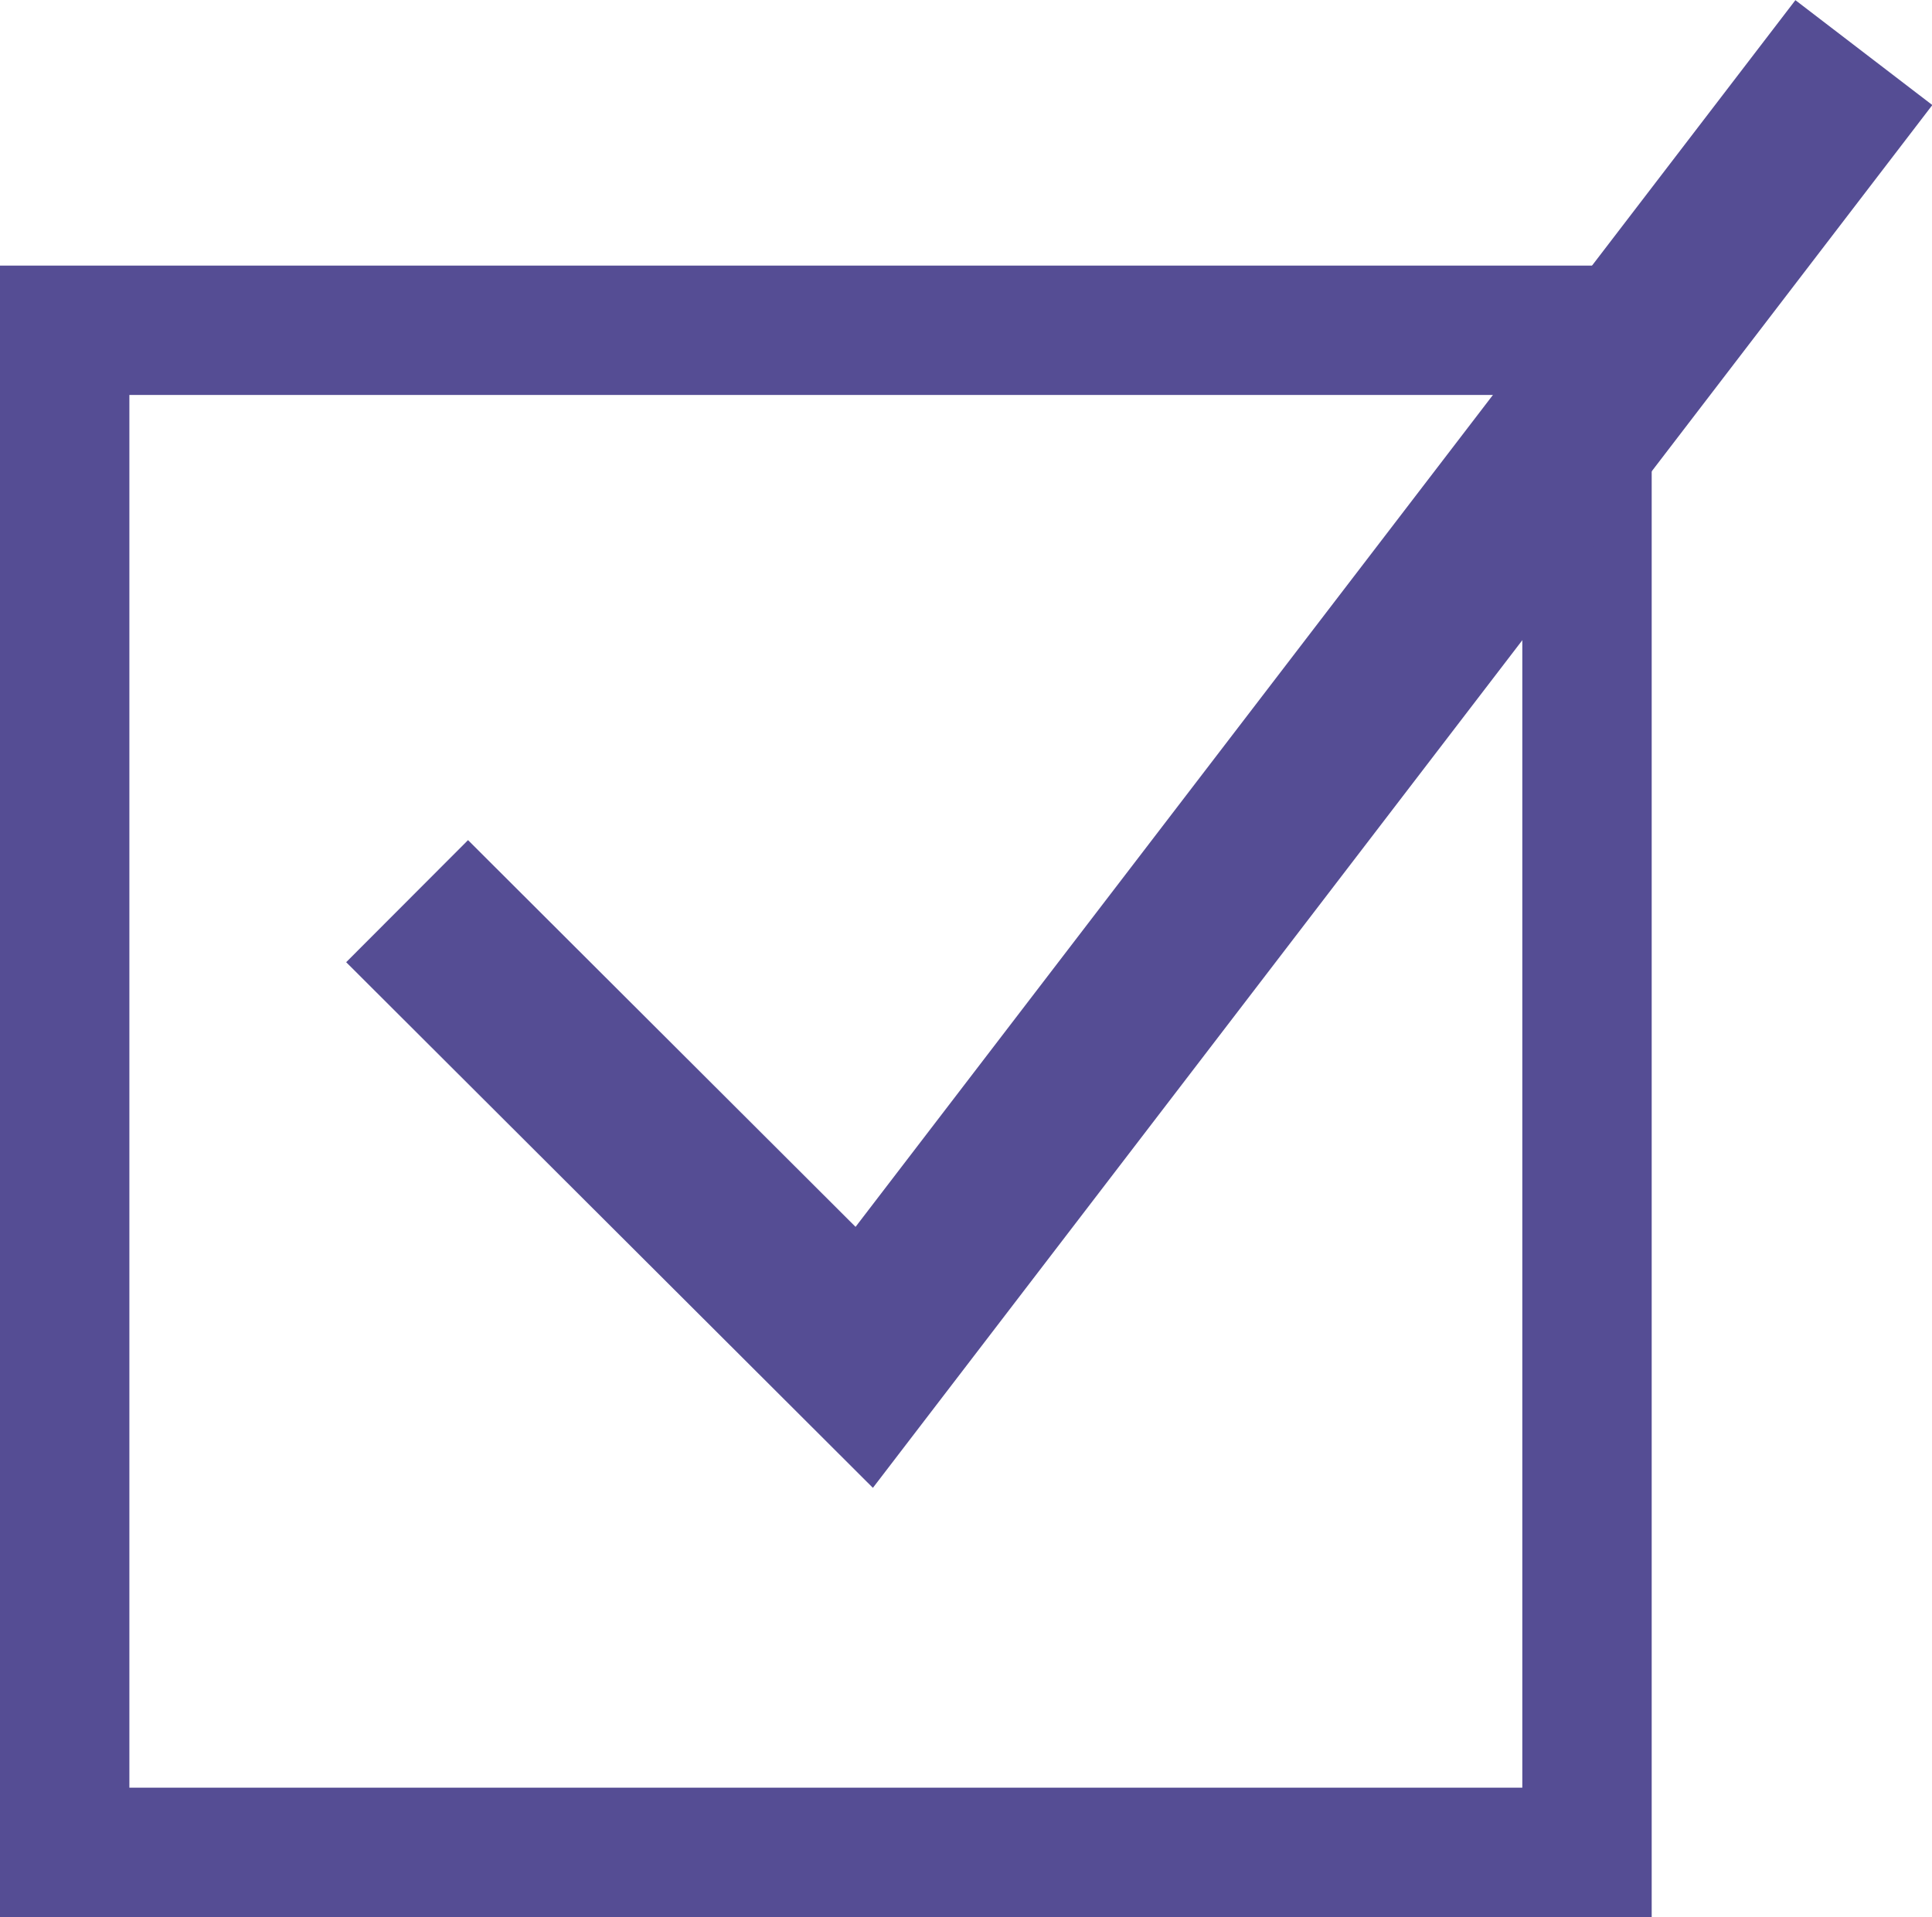
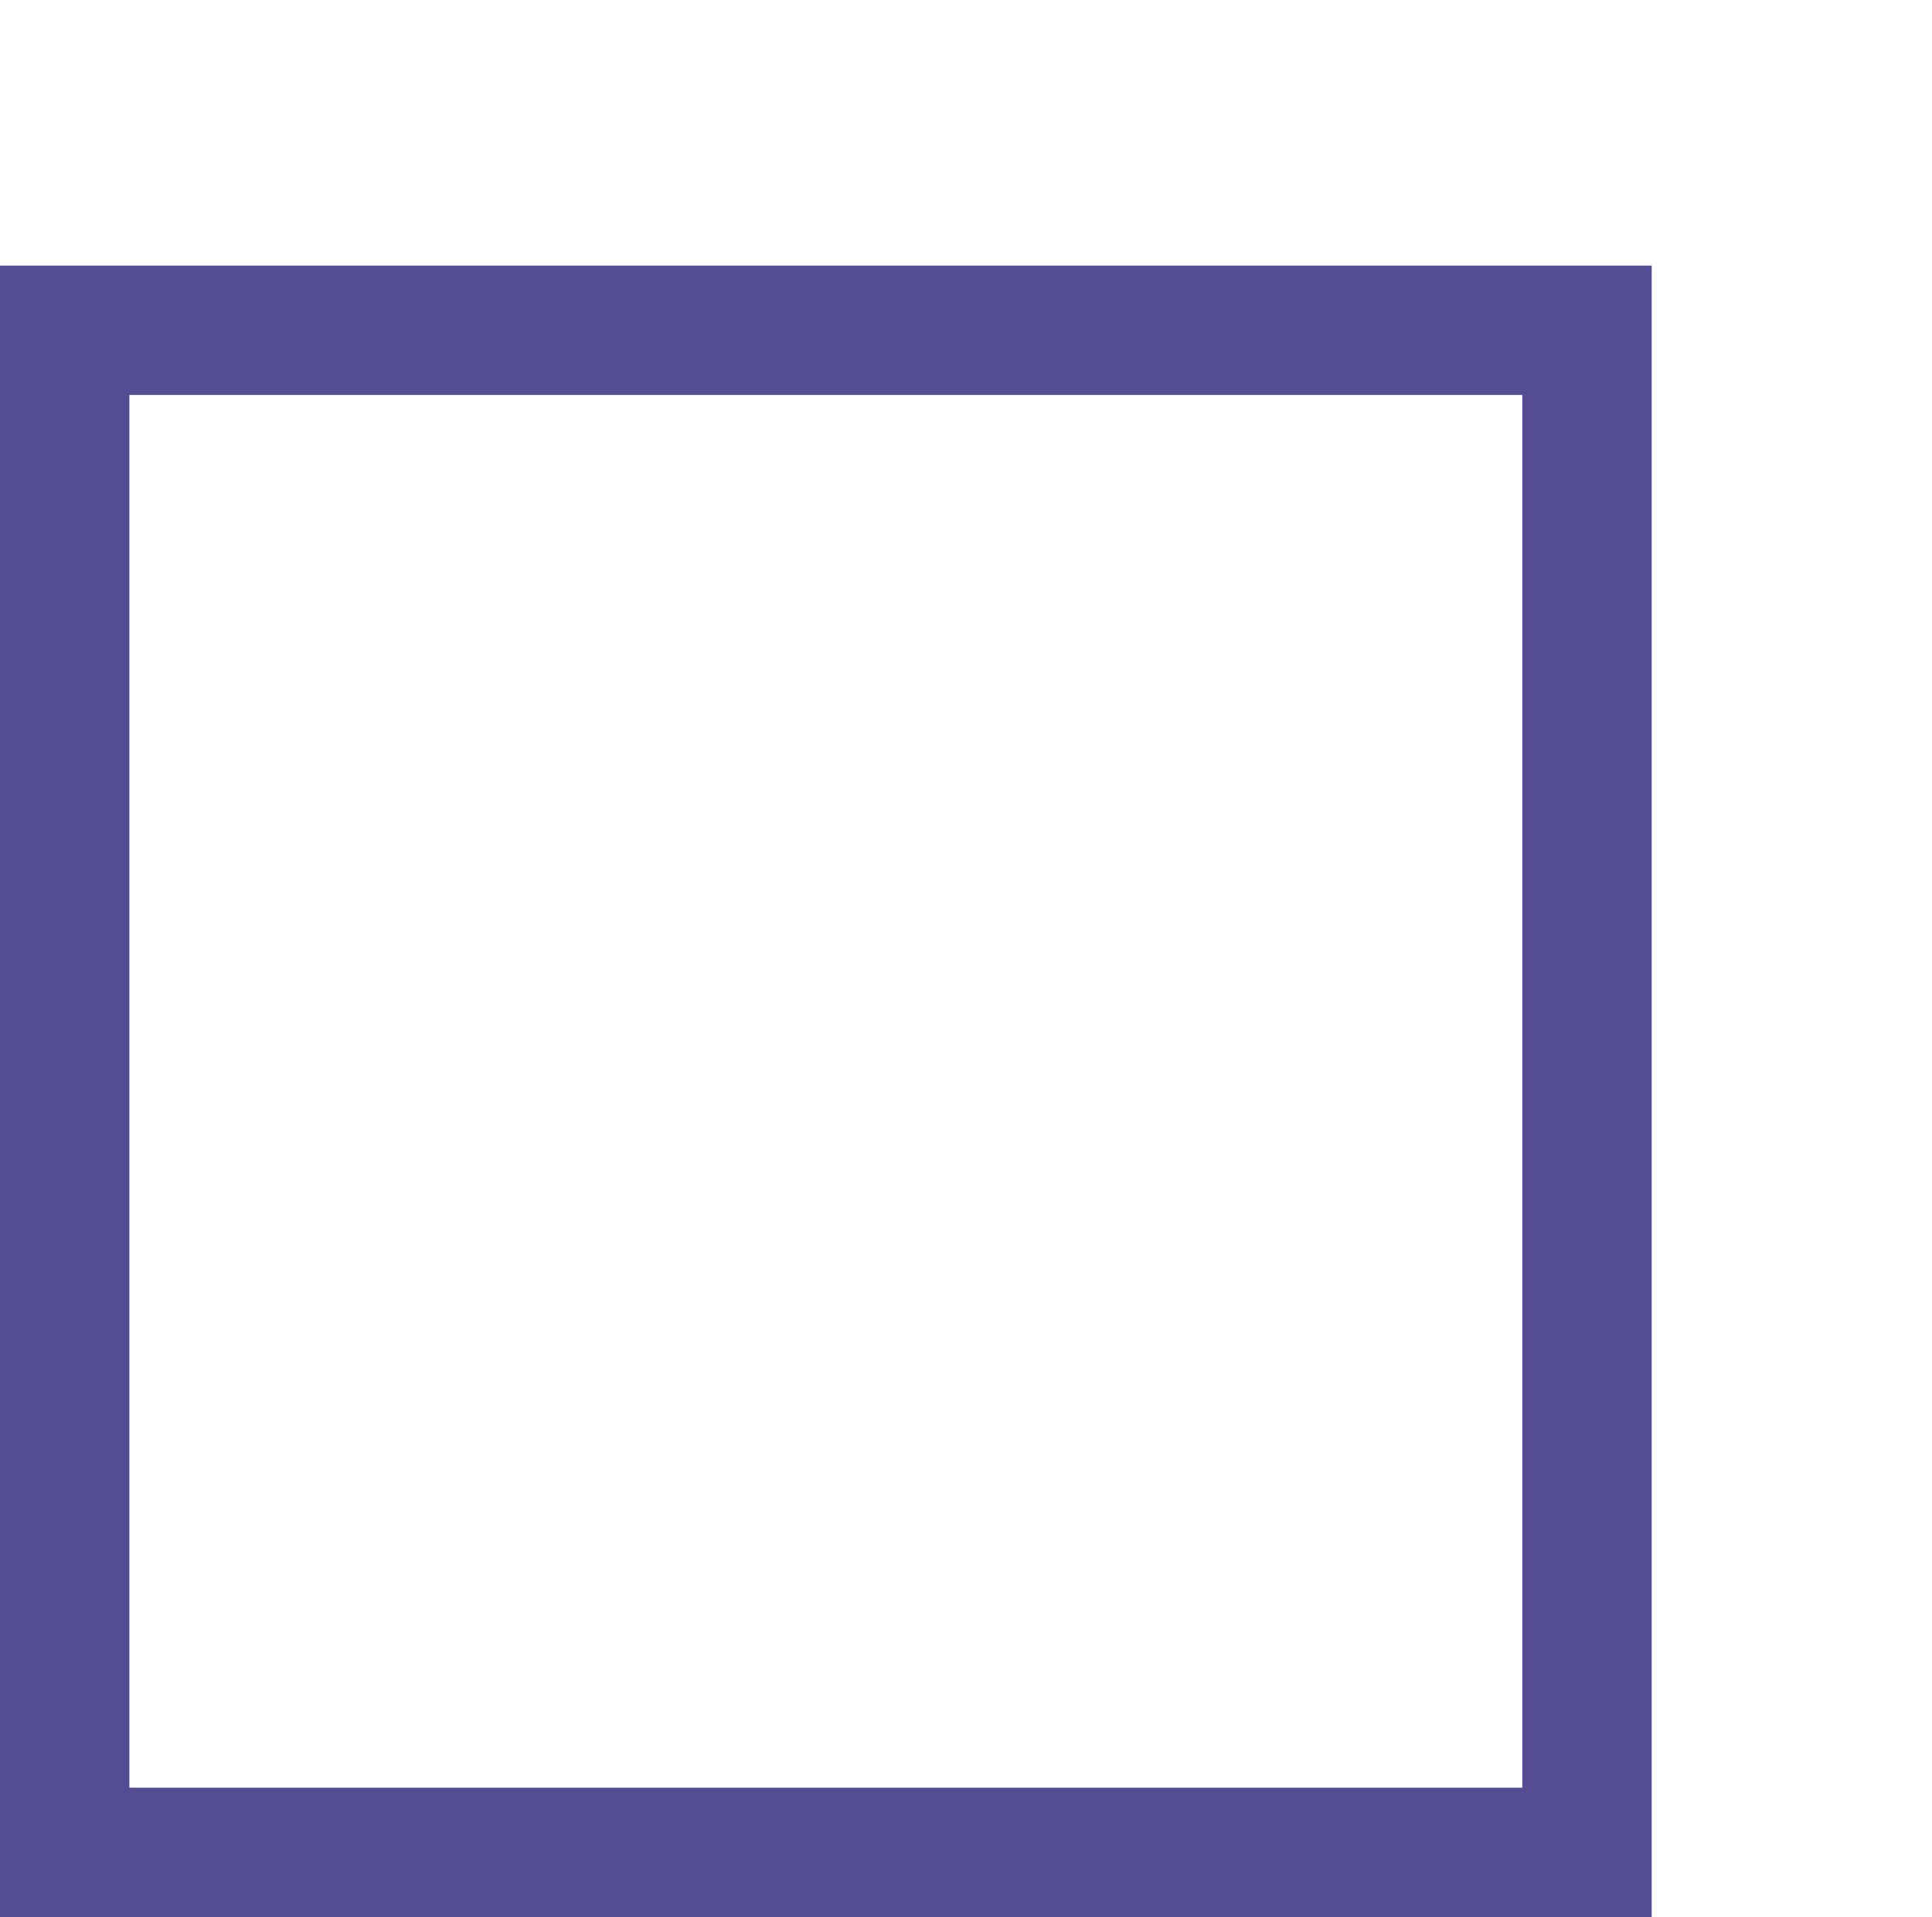
<svg xmlns="http://www.w3.org/2000/svg" viewBox="0 0 22.4 22.23">
  <defs>
    <style>.cls-1,.cls-2{fill:none;stroke:#554d94;stroke-miterlimit:10;}.cls-1{stroke-width:1.5px;}.cls-2{stroke-width:2px;}</style>
  </defs>
  <g id="レイヤー_2" data-name="レイヤー 2">
    <g id="Contents">
      <rect class="cls-1" x="0.75" y="3.83" width="17.65" height="17.65" />
-       <polyline class="cls-2" points="4.72 10.45 10.02 15.74 21.61 0.61" />
    </g>
  </g>
</svg>